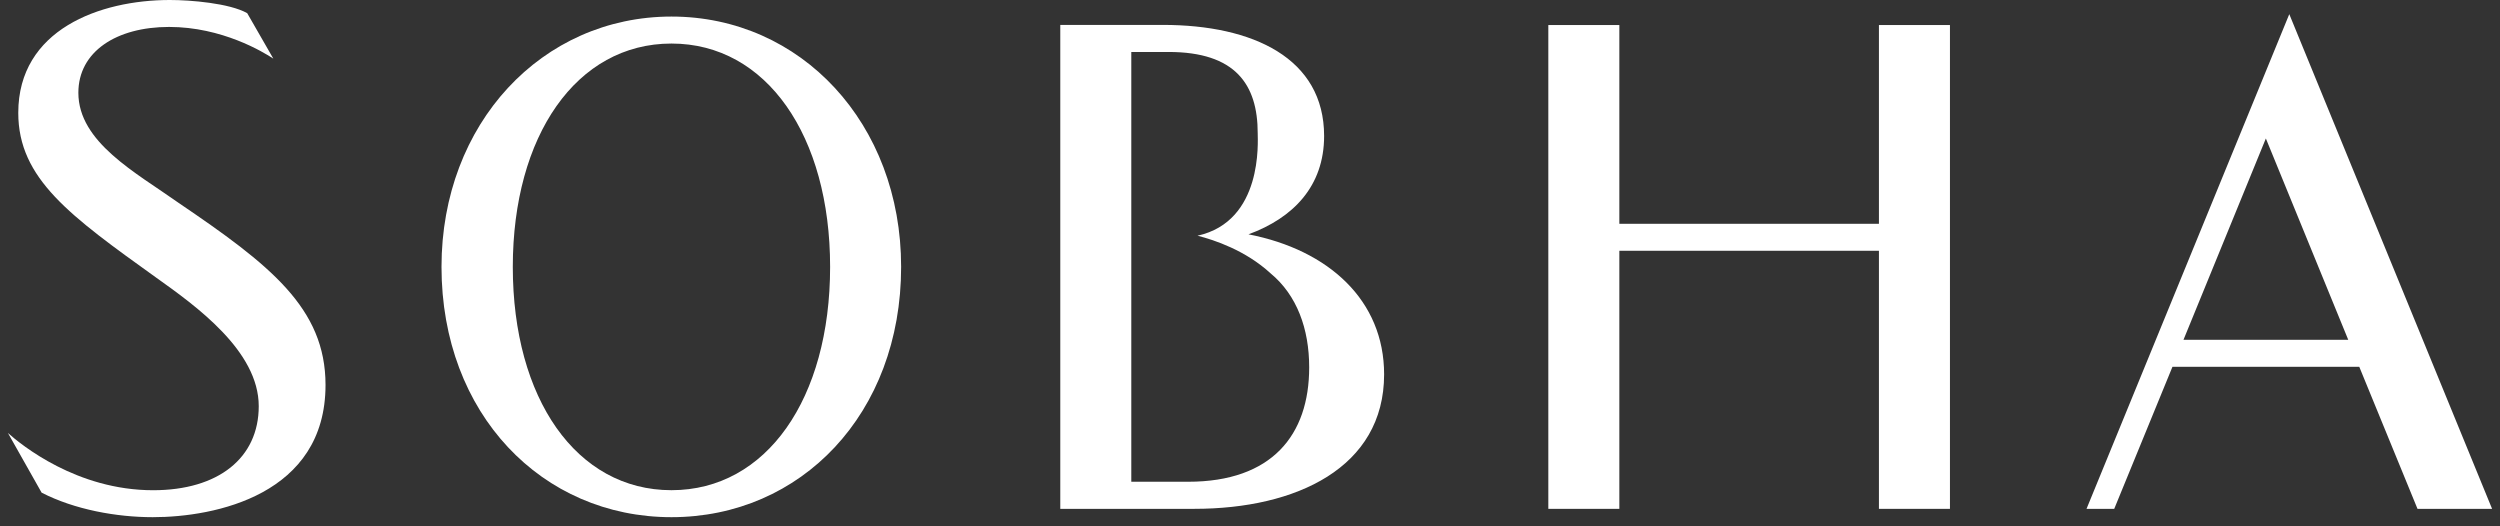
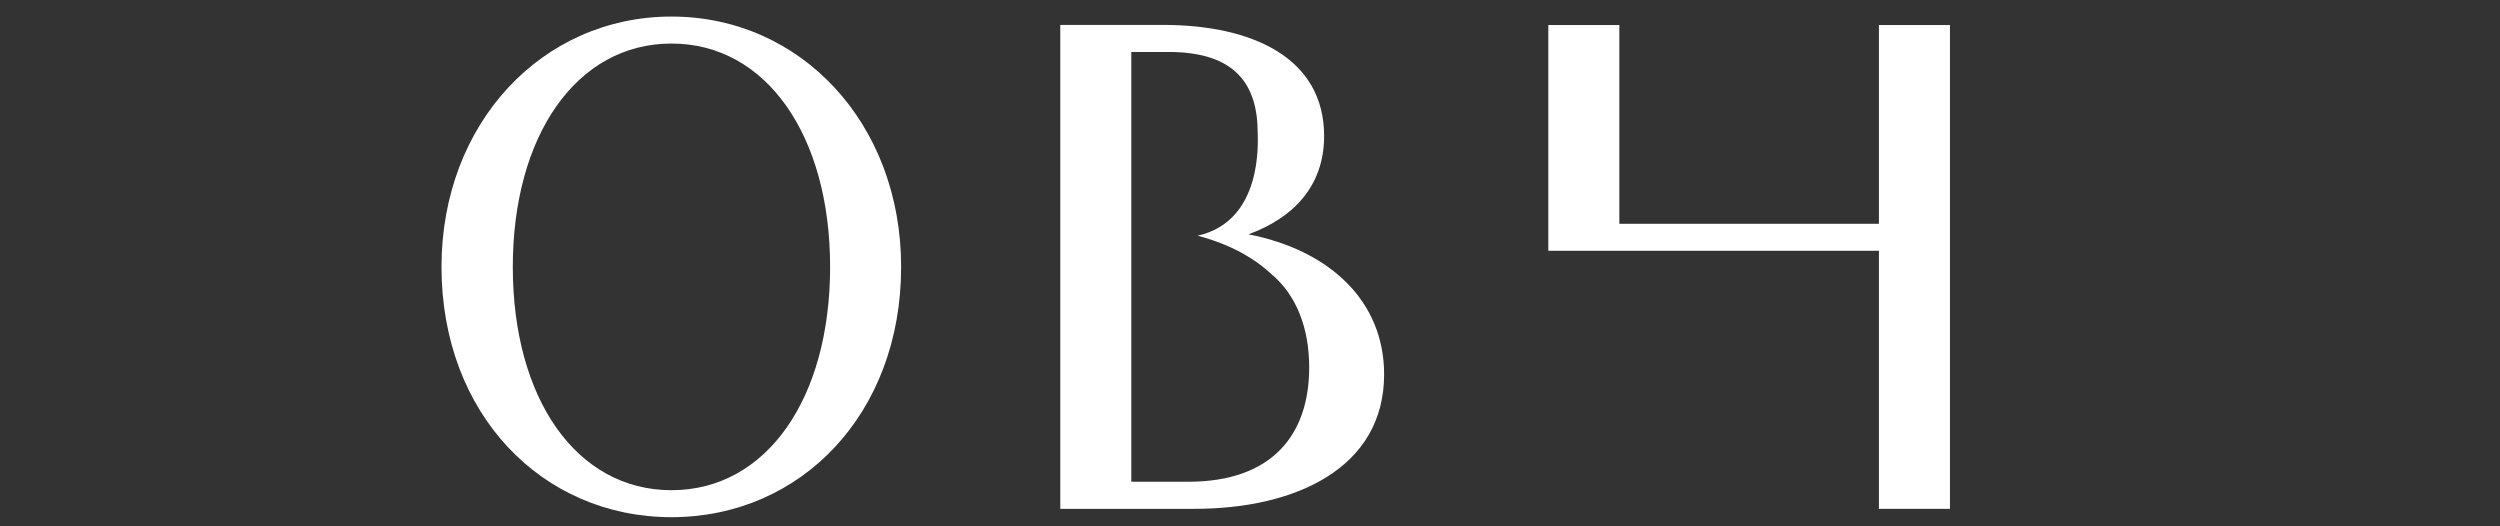
<svg xmlns="http://www.w3.org/2000/svg" width="133" height="28" viewBox="0 0 133 28" fill="none">
  <rect x="0" y="0" width="133" height="28" fill="#333333" stroke="none" />
  <path d="M63.208 25.629H60.185V2.765H62.169C65.721 2.765 66.91 4.491 66.91 7.088C66.91 7.52 67.198 11.767 63.708 12.54C64.595 12.763 66.267 13.319 67.598 14.545C68.994 15.701 69.649 17.49 69.649 19.544C69.649 23.146 67.666 25.629 63.208 25.629ZM66.419 12.466C68.8 11.594 70.443 9.907 70.443 7.234C70.443 3.1 66.665 1.325 61.867 1.325H56.407V27.07H63.547C68.95 27.07 73.635 24.884 73.635 19.917C73.635 15.993 70.707 13.3 66.419 12.466Z" fill="white" />
-   <path d="M2.214 26.209C3.971 27.113 6.206 27.514 8.126 27.514C11.454 27.514 17.318 26.319 17.318 20.48C17.318 16.388 14.361 14.088 9.492 10.786C7.238 9.186 4.169 7.568 4.169 4.934C4.169 2.744 6.194 1.433 8.997 1.433C11.811 1.433 14.012 2.769 14.541 3.119L13.151 0.7C12.211 0.171 10.138 -0 9.037 -0C5.317 -0 0.972 1.572 0.972 6.004C0.972 9.508 3.733 11.487 8.305 14.767C10.428 16.278 13.765 18.669 13.765 21.608C13.765 24.367 11.612 26.08 8.146 26.08C4.084 26.08 1.129 23.668 0.421 23.034L2.214 26.209Z" fill="white" />
  <path d="M44.162 14.197C44.162 7.228 40.779 2.317 35.722 2.317C30.664 2.317 27.281 7.228 27.281 14.197C27.281 21.205 30.664 26.078 35.722 26.078C40.779 26.078 44.162 21.205 44.162 14.197ZM35.722 27.514C28.834 27.514 23.488 22.018 23.488 14.197C23.488 6.567 28.834 0.881 35.722 0.881C42.61 0.881 47.94 6.567 47.94 14.197C47.94 22.018 42.61 27.514 35.722 27.514Z" fill="white" />
-   <path d="M116.161 18.078H124.927L120.544 7.366L116.161 18.078ZM125.513 19.513H115.575L112.477 27.07H111.003L121.79 0.753L132.579 27.07H128.611L125.513 19.513Z" fill="white" />
-   <path d="M99.959 1.332V11.906H86.149V1.332H82.371V27.071H86.149V13.341H99.959V27.071H103.737V1.332H99.959Z" fill="white" />
+   <path d="M99.959 1.332V11.906H86.149V1.332H82.371V27.071V13.341H99.959V27.071H103.737V1.332H99.959Z" fill="white" />
</svg>